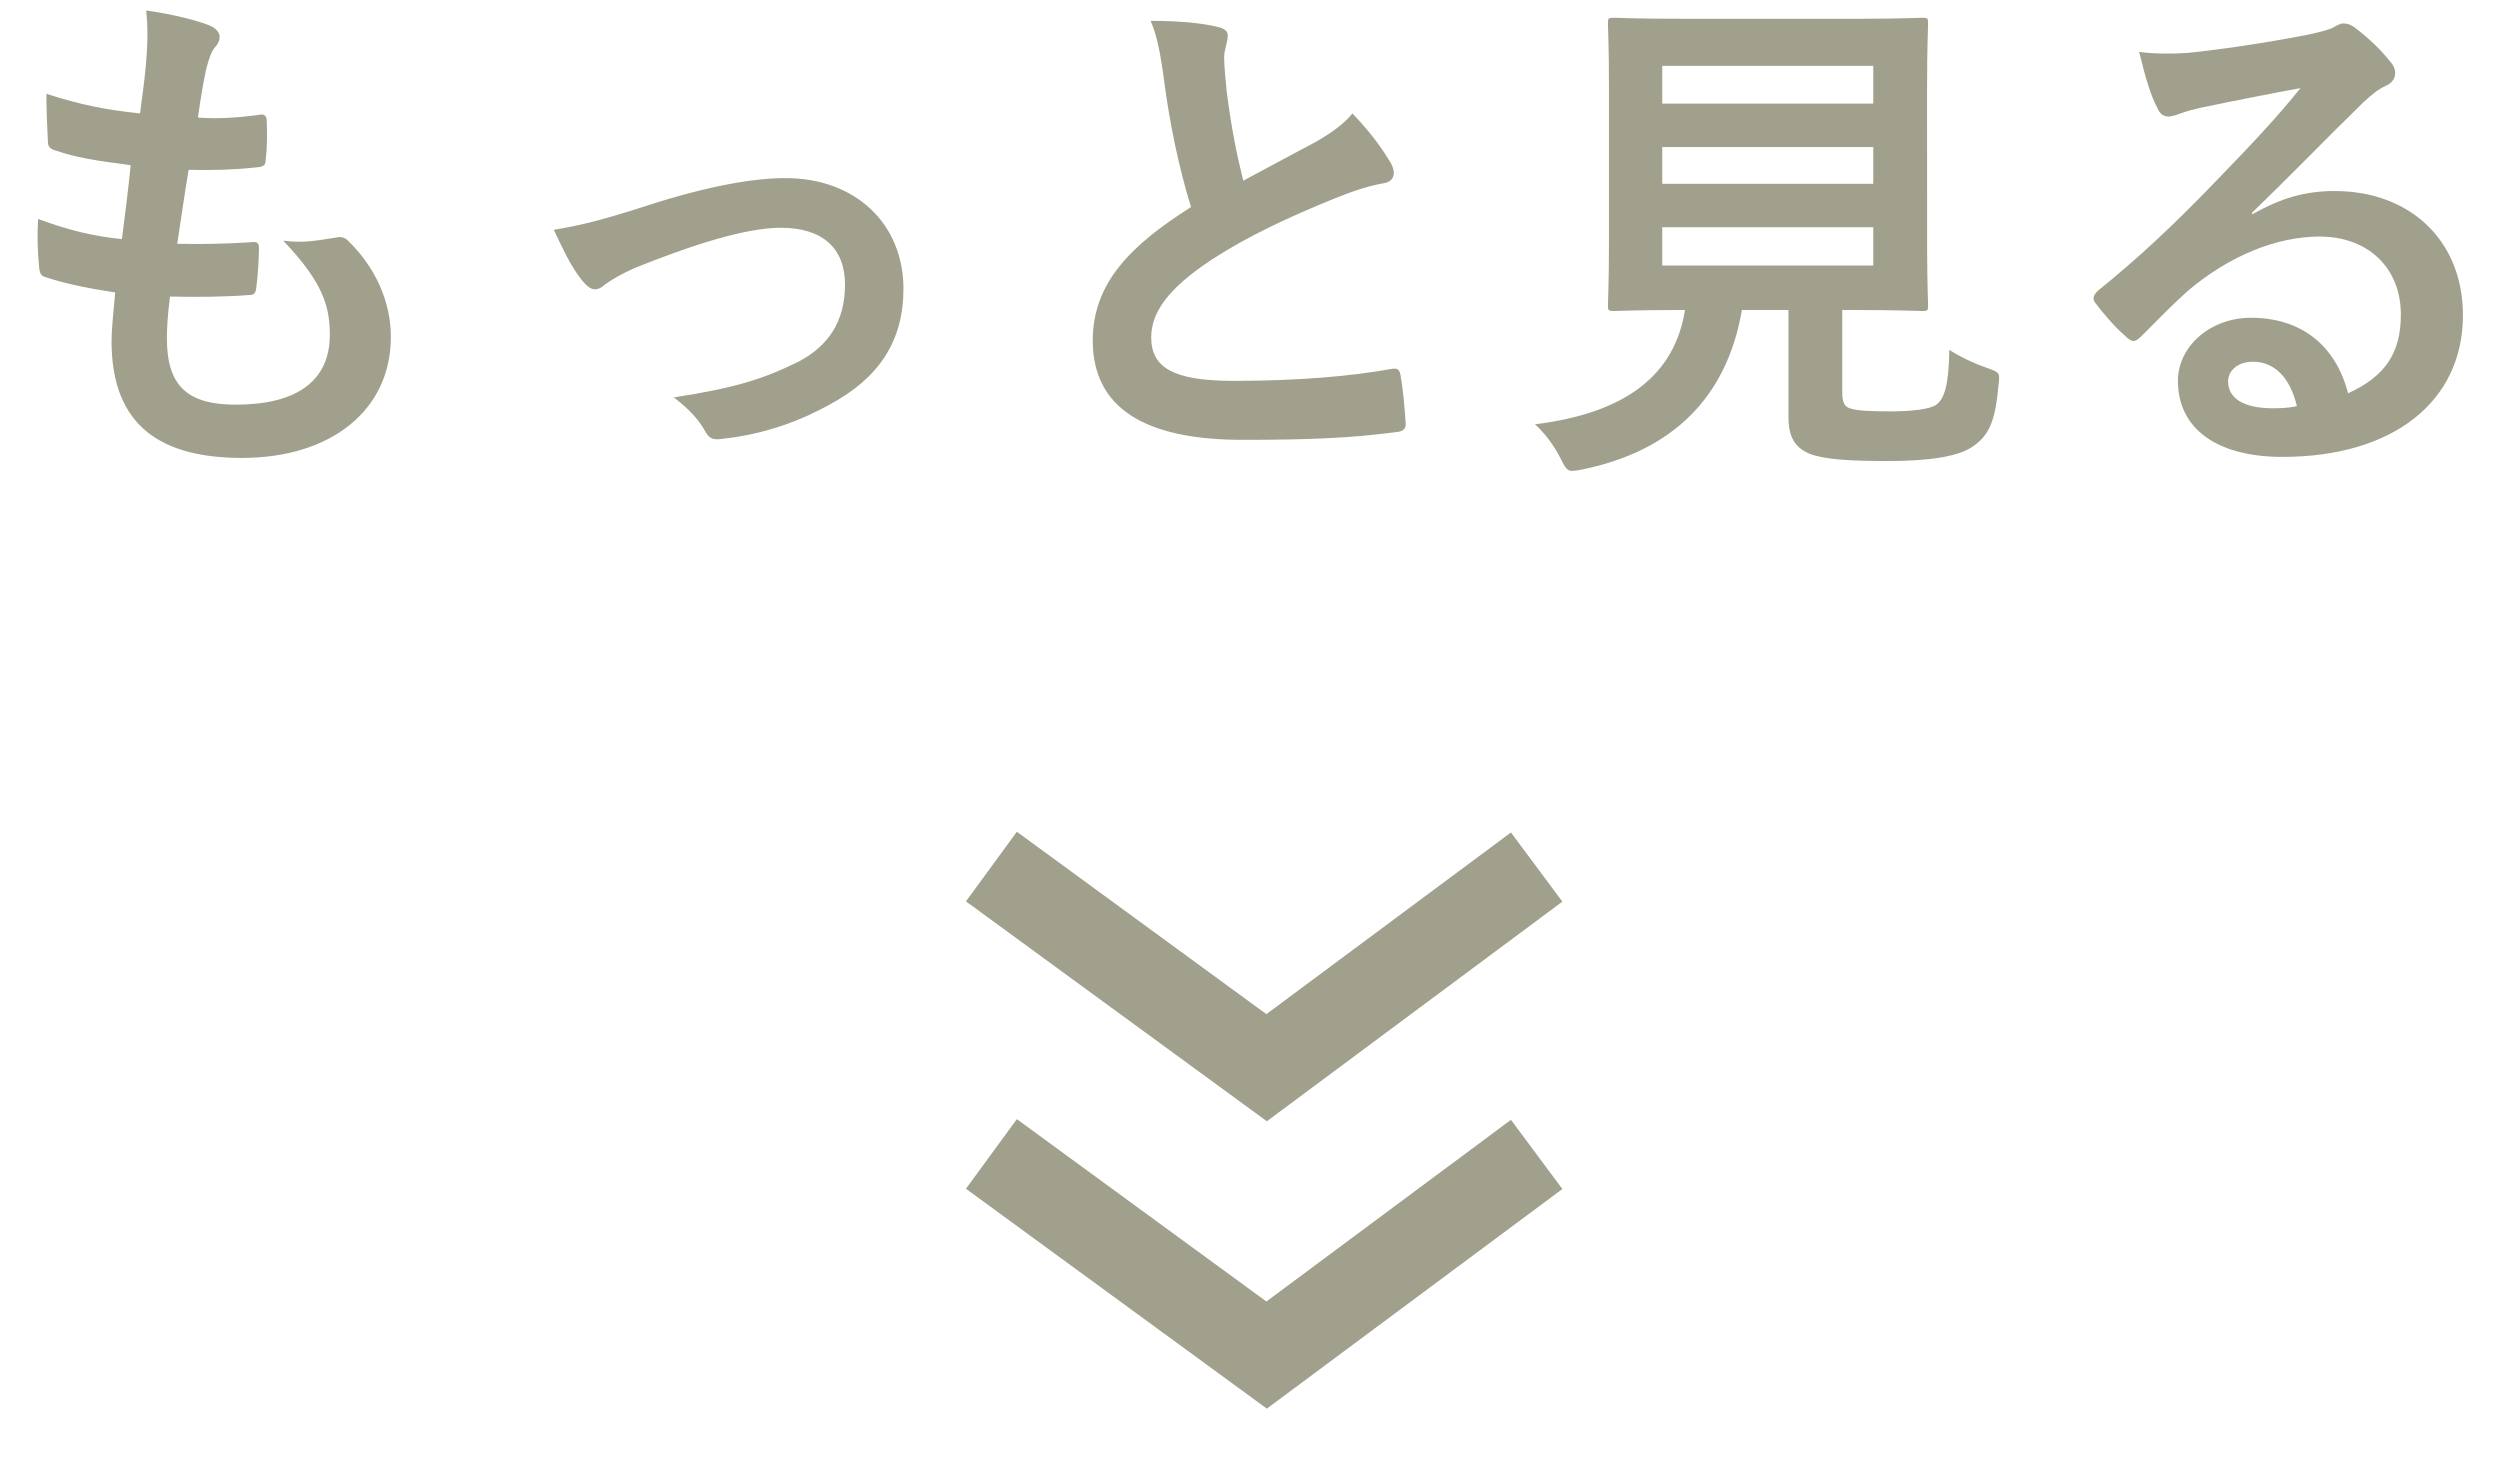
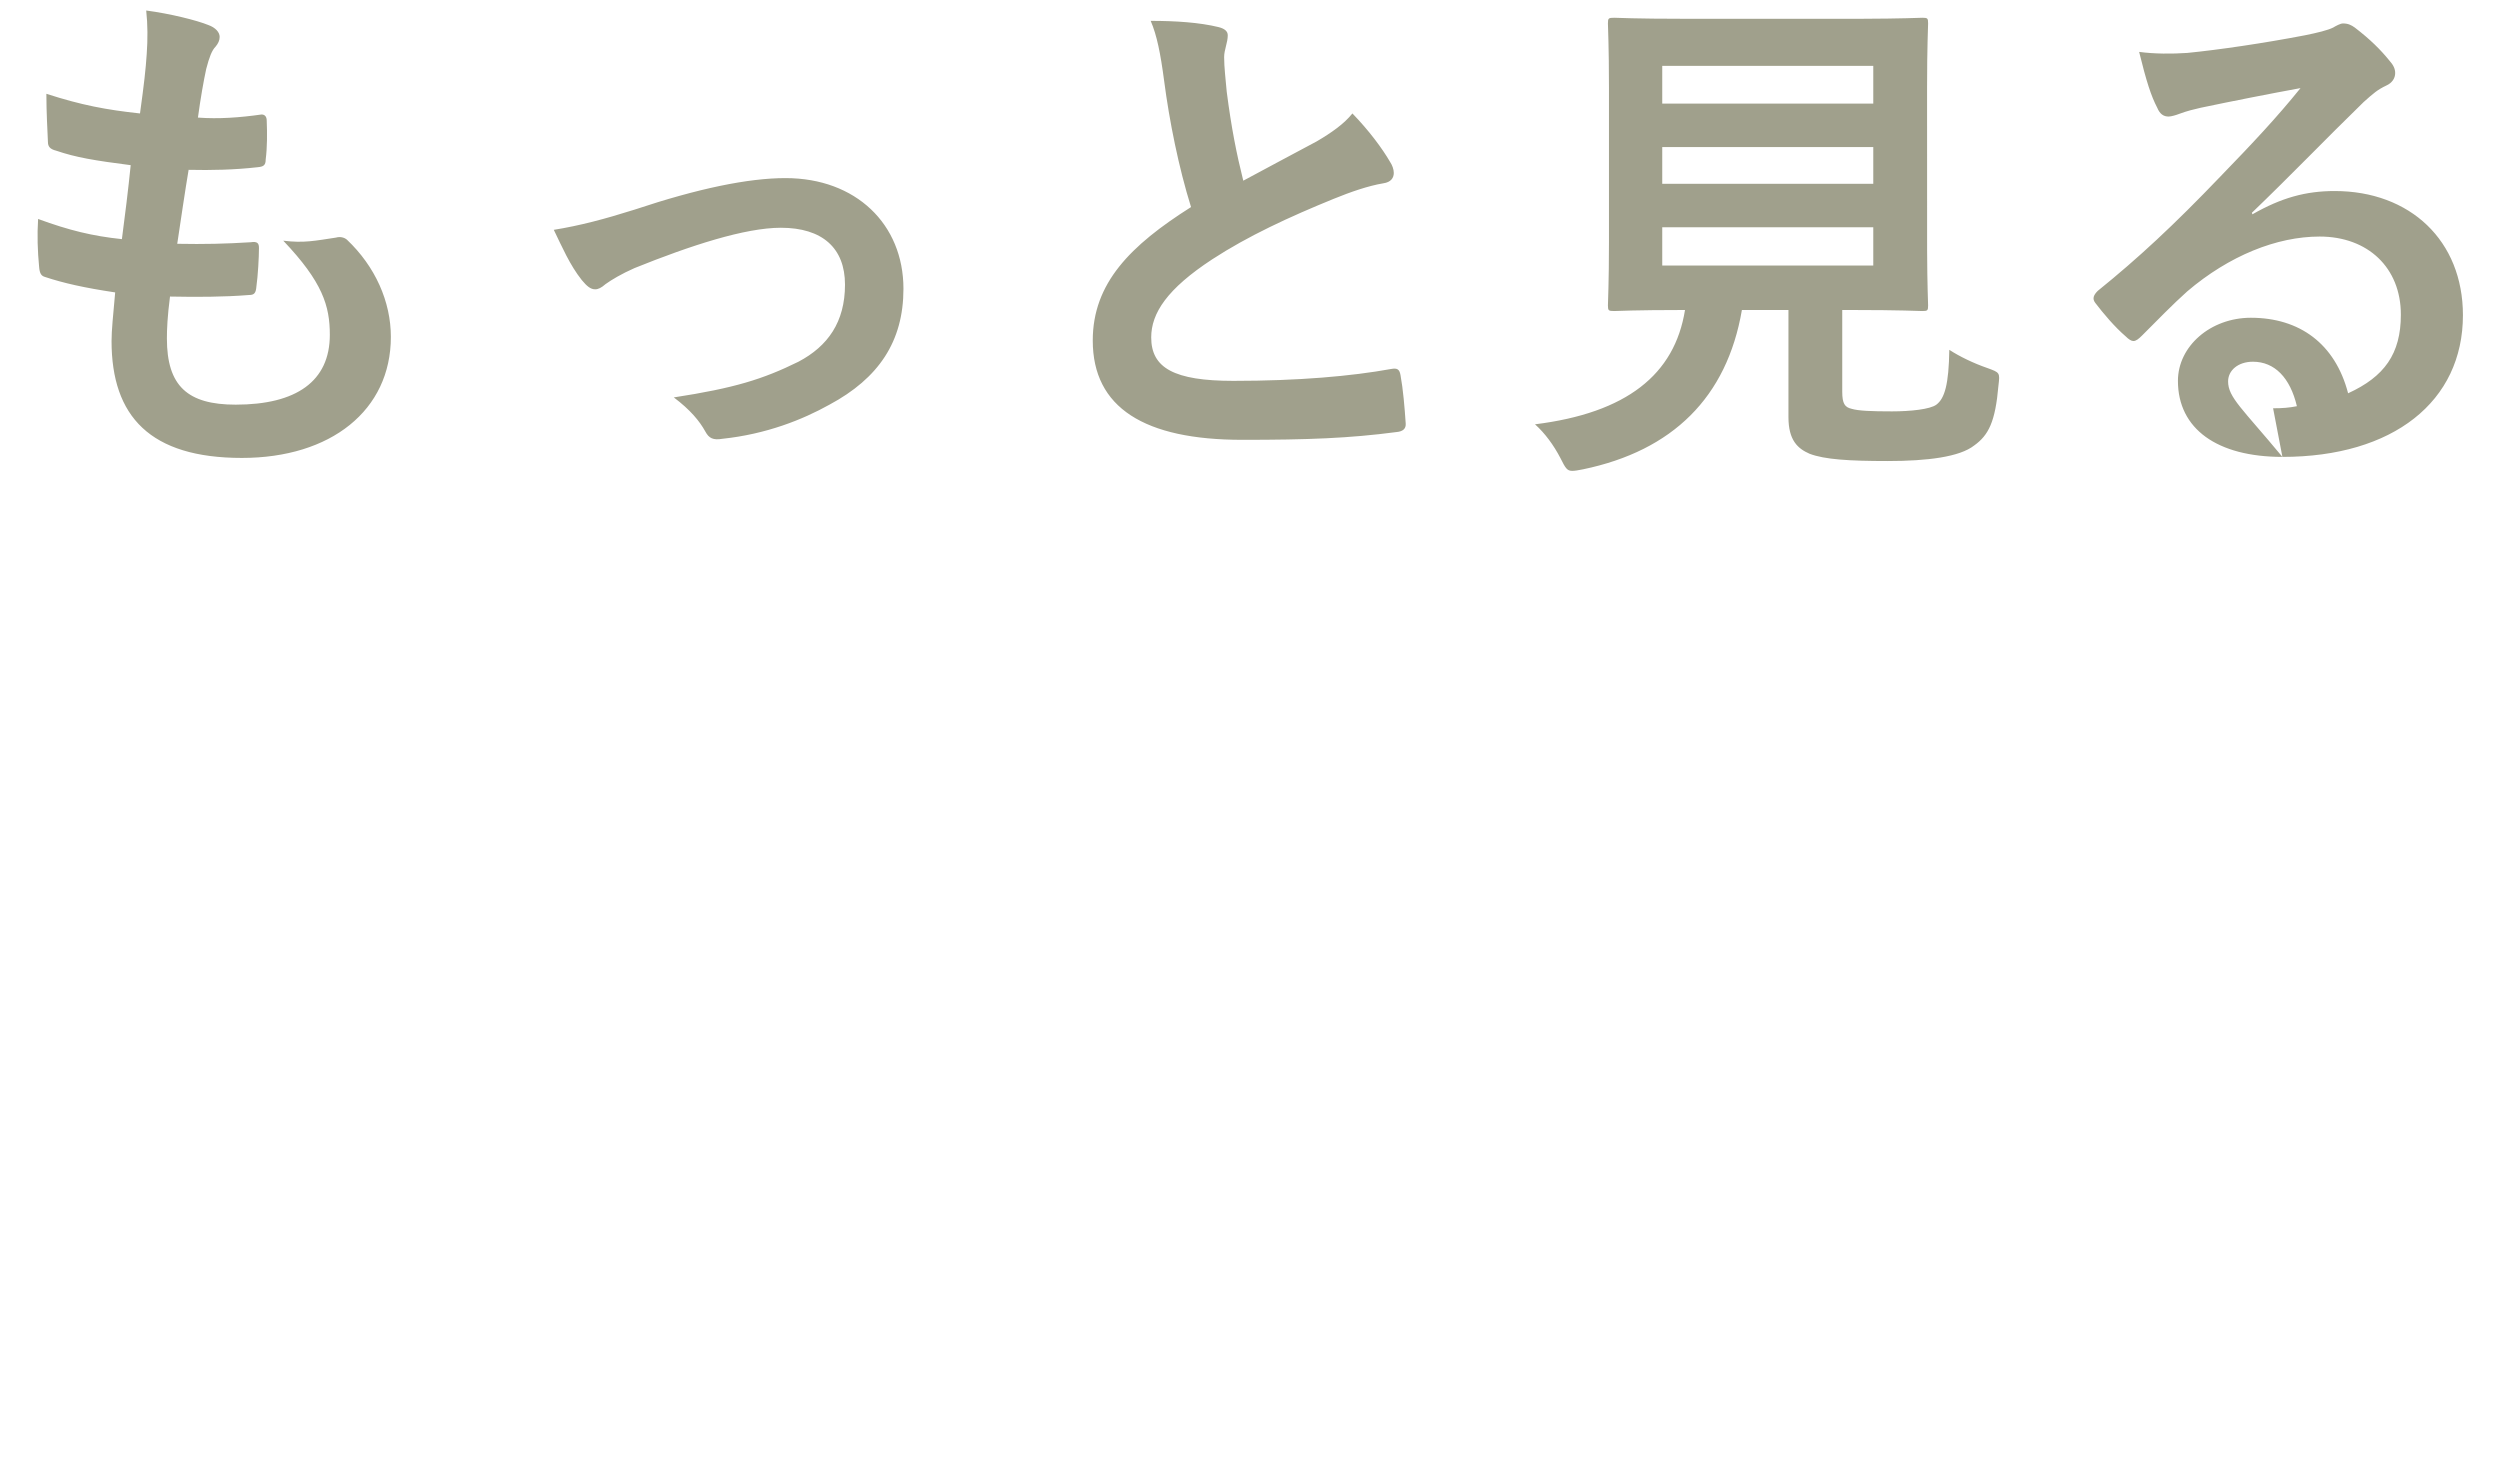
<svg xmlns="http://www.w3.org/2000/svg" width="58px" height="34px" viewBox="0 0 58 34" version="1.1">
  <g stroke="none" stroke-width="1" fill="none" fill-rule="evenodd">
    <g id="Group-6" transform="translate(0.872, 0.244)" fill="#A0A08C" fill-rule="nonzero">
-       <path d="M4.74,10.38 C6.804,10.38 8.196,9.276 8.196,7.572 C8.196,6.756 7.836,5.94 7.176,5.316 C7.104,5.256 7.008,5.244 6.924,5.268 C6.444,5.34 6.18,5.4 5.7,5.34 C6.612,6.3 6.78,6.852 6.78,7.524 C6.78,8.604 6,9.144 4.596,9.144 C3.48,9.144 3,8.712 3,7.608 C3,7.392 3.012,7.104 3.072,6.636 C3.684,6.648 4.308,6.648 4.908,6.6 C5.028,6.6 5.064,6.552 5.076,6.408 C5.112,6.156 5.136,5.724 5.136,5.508 C5.136,5.4 5.1,5.352 4.944,5.376 C4.368,5.412 3.876,5.424 3.24,5.412 C3.312,4.932 3.432,4.116 3.504,3.696 C4.032,3.708 4.572,3.696 5.1,3.636 C5.244,3.624 5.292,3.588 5.292,3.456 C5.328,3.18 5.328,2.844 5.316,2.556 C5.316,2.472 5.28,2.412 5.196,2.412 C4.692,2.484 4.2,2.52 3.72,2.484 C3.78,2.04 3.852,1.632 3.912,1.356 C3.984,1.08 4.044,0.924 4.128,0.84 C4.188,0.768 4.224,0.696 4.224,0.612 C4.224,0.504 4.128,0.396 3.96,0.336 C3.696,0.228 3.072,0.072 2.52,-1.77635684e-15 C2.556,0.324 2.556,0.672 2.532,1.008 C2.508,1.368 2.472,1.692 2.376,2.388 C1.596,2.304 1.02,2.196 0.204,1.932 C0.204,2.364 0.228,2.76 0.24,3.048 C0.24,3.156 0.288,3.216 0.432,3.252 C0.888,3.408 1.32,3.48 2.16,3.588 C2.112,4.08 2.016,4.86 1.956,5.304 C1.272,5.232 0.732,5.1 0.012,4.836 C-0.012,5.208 0,5.58 0.036,5.952 C0.048,6.096 0.084,6.156 0.168,6.18 C0.6,6.324 1.08,6.432 1.8,6.54 C1.752,7.08 1.716,7.416 1.716,7.668 C1.716,9.42 2.616,10.38 4.74,10.38 Z M15.888,9.936 C16.908,9.828 17.748,9.492 18.372,9.144 C19.512,8.532 20.088,7.68 20.088,6.456 C20.088,4.956 18.984,3.888 17.352,3.888 C16.488,3.888 15.324,4.128 13.848,4.62 C13.164,4.836 12.576,4.992 11.976,5.088 C12.168,5.484 12.348,5.904 12.624,6.252 C12.744,6.396 12.828,6.468 12.936,6.468 C13.008,6.468 13.08,6.432 13.176,6.348 C13.308,6.252 13.548,6.108 13.848,5.976 C15.156,5.448 16.416,5.04 17.244,5.04 C18.204,5.04 18.732,5.508 18.732,6.36 C18.732,7.224 18.336,7.788 17.652,8.148 C16.824,8.556 16.164,8.76 14.76,8.976 C15.144,9.264 15.36,9.528 15.492,9.768 C15.576,9.924 15.672,9.972 15.888,9.936 Z M31.524,9.78 C31.668,9.768 31.752,9.708 31.74,9.576 C31.716,9.216 31.68,8.784 31.62,8.46 C31.596,8.316 31.536,8.292 31.404,8.316 C30.48,8.484 29.256,8.592 27.744,8.592 C26.364,8.592 25.836,8.292 25.836,7.584 C25.836,7.02 26.208,6.456 27.252,5.772 C28.08,5.232 29.04,4.788 30.072,4.368 C30.456,4.212 30.864,4.068 31.224,4.008 C31.392,3.984 31.464,3.888 31.464,3.768 C31.464,3.684 31.428,3.588 31.38,3.516 C31.2,3.204 30.888,2.784 30.504,2.388 C30.312,2.628 30.024,2.832 29.676,3.036 C29.004,3.396 28.572,3.624 27.972,3.948 C27.816,3.324 27.696,2.724 27.588,1.884 C27.564,1.608 27.528,1.32 27.528,1.08 C27.528,0.912 27.612,0.744 27.612,0.576 C27.612,0.48 27.54,0.42 27.396,0.384 C26.952,0.276 26.4,0.24 25.824,0.24 C25.968,0.576 26.052,0.996 26.136,1.632 C26.256,2.556 26.472,3.636 26.76,4.56 C25.356,5.448 24.48,6.324 24.48,7.656 C24.48,9.216 25.68,9.96 27.948,9.96 C29.472,9.96 30.432,9.924 31.524,9.78 Z M35.604,10.68 C35.664,10.68 35.736,10.668 35.856,10.644 C37.932,10.212 39.192,8.976 39.54,6.948 L40.62,6.948 L40.62,9.432 C40.62,9.972 40.836,10.164 41.112,10.284 C41.46,10.416 42.024,10.452 42.924,10.452 C43.848,10.452 44.592,10.356 44.928,10.092 C45.264,9.852 45.42,9.54 45.492,8.7 C45.528,8.4 45.528,8.4 45.228,8.292 C44.916,8.184 44.592,8.028 44.352,7.872 C44.34,8.676 44.244,9 44.052,9.144 C43.908,9.252 43.452,9.3 43.02,9.3 C42.552,9.3 42.24,9.288 42.084,9.24 C41.928,9.204 41.868,9.12 41.868,8.844 L41.868,6.948 L42.084,6.948 C43.236,6.948 43.644,6.972 43.728,6.972 C43.848,6.972 43.86,6.96 43.86,6.84 C43.86,6.773 43.84,6.375 43.837,5.569 L43.836,1.788 C43.836,0.828 43.86,0.384 43.86,0.3 C43.86,0.18 43.848,0.168 43.728,0.168 C43.65,0.168 43.286,0.189 42.292,0.192 L38.22,0.192 C37.056,0.192 36.648,0.168 36.576,0.168 C36.444,0.168 36.432,0.18 36.432,0.3 C36.432,0.384 36.456,0.828 36.456,1.788 L36.456,5.376 C36.456,6.312 36.432,6.756 36.432,6.84 C36.432,6.96 36.444,6.972 36.576,6.972 C36.648,6.972 37.032,6.948 38.196,6.948 L38.22,6.948 C37.98,8.448 36.864,9.336 34.74,9.6 C34.968,9.804 35.172,10.08 35.328,10.38 C35.448,10.62 35.484,10.68 35.604,10.68 Z M42.588,2.16 L37.692,2.16 L37.692,1.284 L42.588,1.284 L42.588,2.16 Z M42.588,4.02 L37.692,4.02 L37.692,3.168 L42.588,3.168 L42.588,4.02 Z M42.588,5.916 L37.692,5.916 L37.692,5.028 L42.588,5.028 L42.588,5.916 Z M52.08,10.356 C54.648,10.356 56.268,9.072 56.268,7.068 C56.268,5.34 55.044,4.188 53.292,4.188 C52.62,4.188 52.056,4.344 51.384,4.728 L51.372,4.692 C52.284,3.816 53.088,2.976 53.964,2.124 C54.192,1.92 54.288,1.836 54.492,1.74 C54.624,1.68 54.696,1.572 54.696,1.452 C54.696,1.356 54.66,1.272 54.564,1.164 C54.36,0.912 54.12,0.672 53.76,0.396 C53.676,0.336 53.604,0.3 53.484,0.3 C53.424,0.3 53.316,0.36 53.256,0.396 C53.136,0.456 52.896,0.516 52.596,0.576 C51.66,0.756 50.604,0.912 49.872,0.984 C49.512,1.008 49.116,1.008 48.756,0.96 C48.924,1.644 49.032,1.98 49.176,2.256 C49.236,2.4 49.32,2.46 49.44,2.46 C49.5,2.46 49.62,2.424 49.68,2.4 C49.872,2.328 50.028,2.292 50.184,2.256 C50.928,2.1 51.78,1.932 52.5,1.8 C51.948,2.484 51.384,3.084 50.64,3.852 C49.56,4.98 48.732,5.748 47.796,6.504 C47.7,6.6 47.664,6.684 47.736,6.78 C47.928,7.032 48.192,7.344 48.444,7.56 C48.516,7.632 48.576,7.668 48.624,7.668 C48.684,7.668 48.744,7.62 48.828,7.536 C49.188,7.176 49.524,6.828 49.872,6.516 C50.844,5.688 51.948,5.244 52.944,5.244 C54.06,5.244 54.828,5.964 54.828,7.056 C54.828,7.968 54.444,8.496 53.604,8.88 C53.304,7.728 52.476,7.128 51.348,7.128 C50.412,7.128 49.656,7.788 49.656,8.592 C49.656,9.708 50.568,10.356 52.08,10.356 Z M51.864,9.228 C51.144,9.228 50.82,8.976 50.82,8.604 C50.82,8.352 51.048,8.148 51.396,8.148 C51.9,8.148 52.26,8.52 52.416,9.18 C52.236,9.216 52.08,9.228 51.864,9.228 Z" id="もっと見る" />
-       <polygon id="Path-2-Copy" points="22.719 19.053 28.508 23.284 34.182 19.069 35.375 20.674 28.519 25.769 21.538 20.668" />
-       <polygon id="Path-2-Copy-2" points="22.719 25.72 28.508 29.951 34.182 25.736 35.375 27.341 28.519 32.436 21.538 27.335" />
+       <path d="M4.74,10.38 C6.804,10.38 8.196,9.276 8.196,7.572 C8.196,6.756 7.836,5.94 7.176,5.316 C7.104,5.256 7.008,5.244 6.924,5.268 C6.444,5.34 6.18,5.4 5.7,5.34 C6.612,6.3 6.78,6.852 6.78,7.524 C6.78,8.604 6,9.144 4.596,9.144 C3.48,9.144 3,8.712 3,7.608 C3,7.392 3.012,7.104 3.072,6.636 C3.684,6.648 4.308,6.648 4.908,6.6 C5.028,6.6 5.064,6.552 5.076,6.408 C5.112,6.156 5.136,5.724 5.136,5.508 C5.136,5.4 5.1,5.352 4.944,5.376 C4.368,5.412 3.876,5.424 3.24,5.412 C3.312,4.932 3.432,4.116 3.504,3.696 C4.032,3.708 4.572,3.696 5.1,3.636 C5.244,3.624 5.292,3.588 5.292,3.456 C5.328,3.18 5.328,2.844 5.316,2.556 C5.316,2.472 5.28,2.412 5.196,2.412 C4.692,2.484 4.2,2.52 3.72,2.484 C3.78,2.04 3.852,1.632 3.912,1.356 C3.984,1.08 4.044,0.924 4.128,0.84 C4.188,0.768 4.224,0.696 4.224,0.612 C4.224,0.504 4.128,0.396 3.96,0.336 C3.696,0.228 3.072,0.072 2.52,-1.77635684e-15 C2.556,0.324 2.556,0.672 2.532,1.008 C2.508,1.368 2.472,1.692 2.376,2.388 C1.596,2.304 1.02,2.196 0.204,1.932 C0.204,2.364 0.228,2.76 0.24,3.048 C0.24,3.156 0.288,3.216 0.432,3.252 C0.888,3.408 1.32,3.48 2.16,3.588 C2.112,4.08 2.016,4.86 1.956,5.304 C1.272,5.232 0.732,5.1 0.012,4.836 C-0.012,5.208 0,5.58 0.036,5.952 C0.048,6.096 0.084,6.156 0.168,6.18 C0.6,6.324 1.08,6.432 1.8,6.54 C1.752,7.08 1.716,7.416 1.716,7.668 C1.716,9.42 2.616,10.38 4.74,10.38 Z M15.888,9.936 C16.908,9.828 17.748,9.492 18.372,9.144 C19.512,8.532 20.088,7.68 20.088,6.456 C20.088,4.956 18.984,3.888 17.352,3.888 C16.488,3.888 15.324,4.128 13.848,4.62 C13.164,4.836 12.576,4.992 11.976,5.088 C12.168,5.484 12.348,5.904 12.624,6.252 C12.744,6.396 12.828,6.468 12.936,6.468 C13.008,6.468 13.08,6.432 13.176,6.348 C13.308,6.252 13.548,6.108 13.848,5.976 C15.156,5.448 16.416,5.04 17.244,5.04 C18.204,5.04 18.732,5.508 18.732,6.36 C18.732,7.224 18.336,7.788 17.652,8.148 C16.824,8.556 16.164,8.76 14.76,8.976 C15.144,9.264 15.36,9.528 15.492,9.768 C15.576,9.924 15.672,9.972 15.888,9.936 Z M31.524,9.78 C31.668,9.768 31.752,9.708 31.74,9.576 C31.716,9.216 31.68,8.784 31.62,8.46 C31.596,8.316 31.536,8.292 31.404,8.316 C30.48,8.484 29.256,8.592 27.744,8.592 C26.364,8.592 25.836,8.292 25.836,7.584 C25.836,7.02 26.208,6.456 27.252,5.772 C28.08,5.232 29.04,4.788 30.072,4.368 C30.456,4.212 30.864,4.068 31.224,4.008 C31.392,3.984 31.464,3.888 31.464,3.768 C31.464,3.684 31.428,3.588 31.38,3.516 C31.2,3.204 30.888,2.784 30.504,2.388 C30.312,2.628 30.024,2.832 29.676,3.036 C29.004,3.396 28.572,3.624 27.972,3.948 C27.816,3.324 27.696,2.724 27.588,1.884 C27.564,1.608 27.528,1.32 27.528,1.08 C27.528,0.912 27.612,0.744 27.612,0.576 C27.612,0.48 27.54,0.42 27.396,0.384 C26.952,0.276 26.4,0.24 25.824,0.24 C25.968,0.576 26.052,0.996 26.136,1.632 C26.256,2.556 26.472,3.636 26.76,4.56 C25.356,5.448 24.48,6.324 24.48,7.656 C24.48,9.216 25.68,9.96 27.948,9.96 C29.472,9.96 30.432,9.924 31.524,9.78 Z M35.604,10.68 C35.664,10.68 35.736,10.668 35.856,10.644 C37.932,10.212 39.192,8.976 39.54,6.948 L40.62,6.948 L40.62,9.432 C40.62,9.972 40.836,10.164 41.112,10.284 C41.46,10.416 42.024,10.452 42.924,10.452 C43.848,10.452 44.592,10.356 44.928,10.092 C45.264,9.852 45.42,9.54 45.492,8.7 C45.528,8.4 45.528,8.4 45.228,8.292 C44.916,8.184 44.592,8.028 44.352,7.872 C44.34,8.676 44.244,9 44.052,9.144 C43.908,9.252 43.452,9.3 43.02,9.3 C42.552,9.3 42.24,9.288 42.084,9.24 C41.928,9.204 41.868,9.12 41.868,8.844 L41.868,6.948 L42.084,6.948 C43.236,6.948 43.644,6.972 43.728,6.972 C43.848,6.972 43.86,6.96 43.86,6.84 C43.86,6.773 43.84,6.375 43.837,5.569 L43.836,1.788 C43.836,0.828 43.86,0.384 43.86,0.3 C43.86,0.18 43.848,0.168 43.728,0.168 C43.65,0.168 43.286,0.189 42.292,0.192 L38.22,0.192 C37.056,0.192 36.648,0.168 36.576,0.168 C36.444,0.168 36.432,0.18 36.432,0.3 C36.432,0.384 36.456,0.828 36.456,1.788 L36.456,5.376 C36.456,6.312 36.432,6.756 36.432,6.84 C36.432,6.96 36.444,6.972 36.576,6.972 C36.648,6.972 37.032,6.948 38.196,6.948 L38.22,6.948 C37.98,8.448 36.864,9.336 34.74,9.6 C34.968,9.804 35.172,10.08 35.328,10.38 C35.448,10.62 35.484,10.68 35.604,10.68 Z M42.588,2.16 L37.692,2.16 L37.692,1.284 L42.588,1.284 L42.588,2.16 Z M42.588,4.02 L37.692,4.02 L37.692,3.168 L42.588,3.168 L42.588,4.02 Z M42.588,5.916 L37.692,5.916 L37.692,5.028 L42.588,5.028 L42.588,5.916 Z M52.08,10.356 C54.648,10.356 56.268,9.072 56.268,7.068 C56.268,5.34 55.044,4.188 53.292,4.188 C52.62,4.188 52.056,4.344 51.384,4.728 L51.372,4.692 C52.284,3.816 53.088,2.976 53.964,2.124 C54.192,1.92 54.288,1.836 54.492,1.74 C54.624,1.68 54.696,1.572 54.696,1.452 C54.696,1.356 54.66,1.272 54.564,1.164 C54.36,0.912 54.12,0.672 53.76,0.396 C53.676,0.336 53.604,0.3 53.484,0.3 C53.424,0.3 53.316,0.36 53.256,0.396 C53.136,0.456 52.896,0.516 52.596,0.576 C51.66,0.756 50.604,0.912 49.872,0.984 C49.512,1.008 49.116,1.008 48.756,0.96 C48.924,1.644 49.032,1.98 49.176,2.256 C49.236,2.4 49.32,2.46 49.44,2.46 C49.5,2.46 49.62,2.424 49.68,2.4 C49.872,2.328 50.028,2.292 50.184,2.256 C50.928,2.1 51.78,1.932 52.5,1.8 C51.948,2.484 51.384,3.084 50.64,3.852 C49.56,4.98 48.732,5.748 47.796,6.504 C47.7,6.6 47.664,6.684 47.736,6.78 C47.928,7.032 48.192,7.344 48.444,7.56 C48.516,7.632 48.576,7.668 48.624,7.668 C48.684,7.668 48.744,7.62 48.828,7.536 C49.188,7.176 49.524,6.828 49.872,6.516 C50.844,5.688 51.948,5.244 52.944,5.244 C54.06,5.244 54.828,5.964 54.828,7.056 C54.828,7.968 54.444,8.496 53.604,8.88 C53.304,7.728 52.476,7.128 51.348,7.128 C50.412,7.128 49.656,7.788 49.656,8.592 C49.656,9.708 50.568,10.356 52.08,10.356 Z C51.144,9.228 50.82,8.976 50.82,8.604 C50.82,8.352 51.048,8.148 51.396,8.148 C51.9,8.148 52.26,8.52 52.416,9.18 C52.236,9.216 52.08,9.228 51.864,9.228 Z" id="もっと見る" />
    </g>
  </g>
</svg>